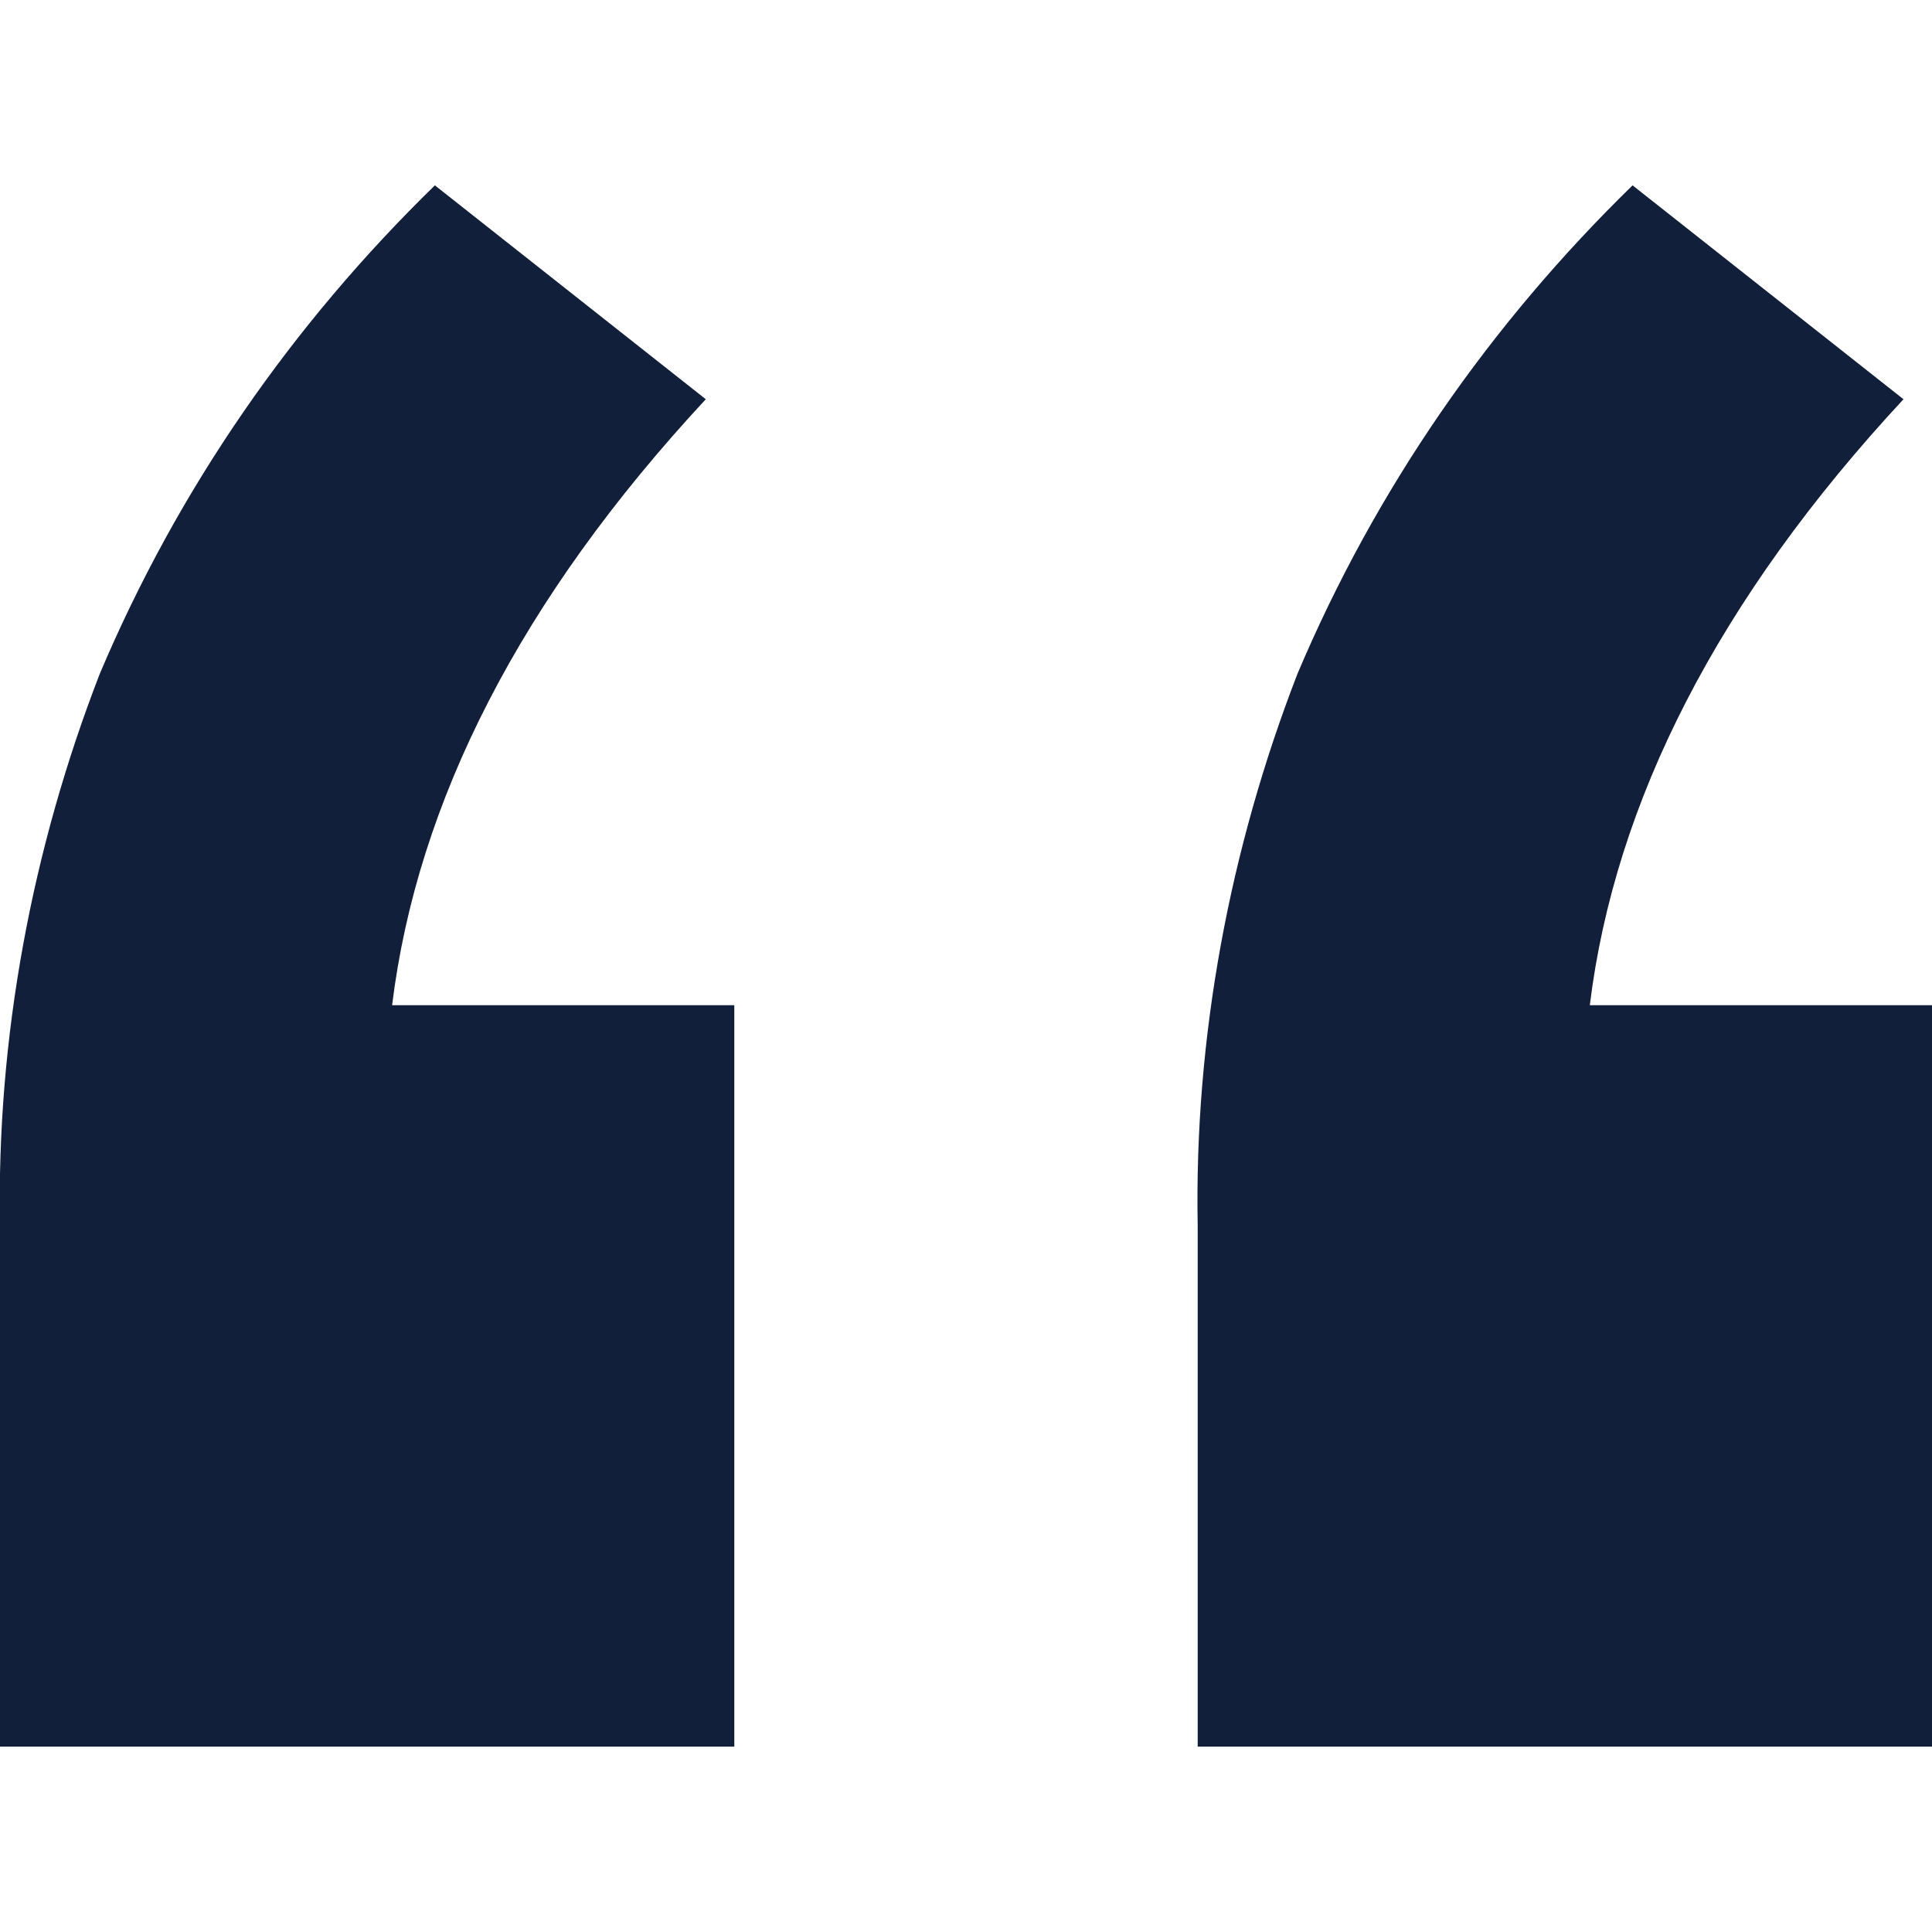
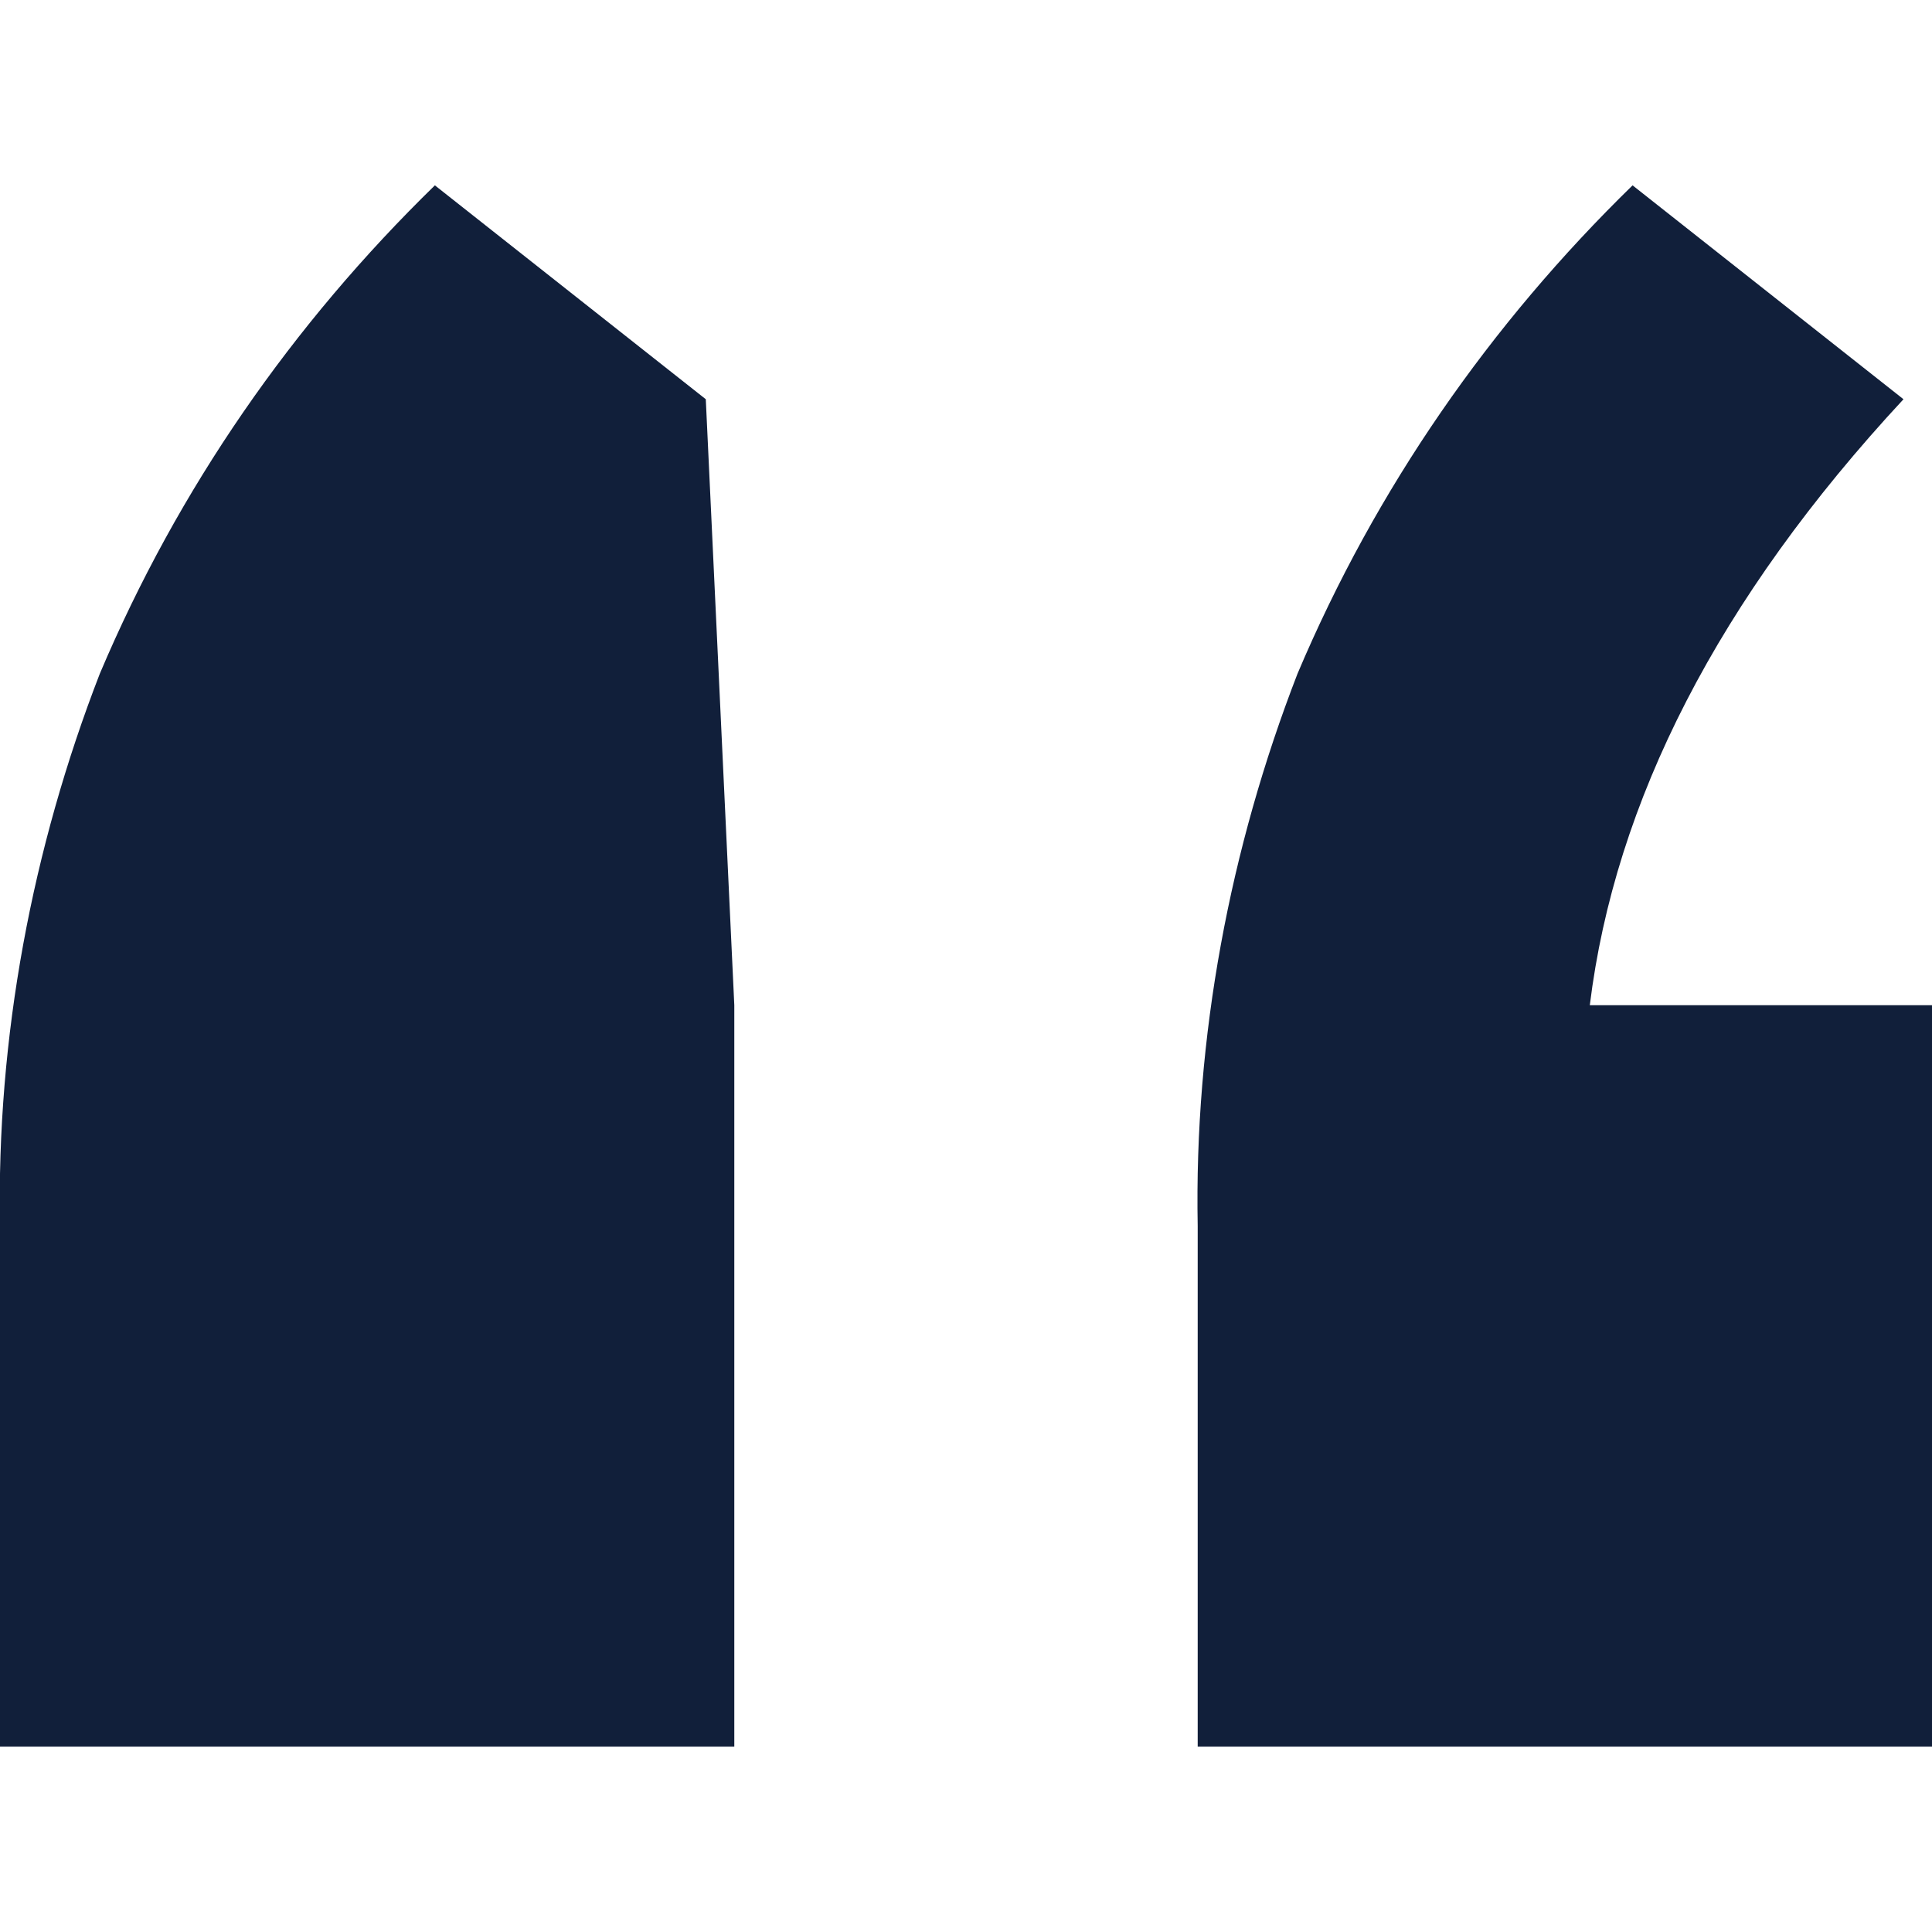
<svg xmlns="http://www.w3.org/2000/svg" version="1.1" id="Vrstva_1" x="0px" y="0px" viewBox="0 0 54.2 54.2" style="enable-background:new 0 0 54.2 54.2;" xml:space="preserve">
  <style type="text/css">
	.st0{fill:#111F3A;}
</style>
-   <path id="Path_455" class="st0" d="M20.6,28.2V49H0V34.4c-0.1-5.3,0.9-10.6,2.8-15.5C5,13.7,8.2,9.1,12.2,5.2l7.6,6  c-5.2,5.6-8.1,11.3-8.8,17L20.6,28.2z M54.2,28.2V49H33.6V34.4c-0.1-5.3,0.9-10.6,2.8-15.5c2.2-5.2,5.4-9.8,9.4-13.7l7.6,6  c-5.2,5.6-8.1,11.3-8.8,17L54.2,28.2z" />
+   <path id="Path_455" class="st0" d="M20.6,28.2V49H0V34.4c-0.1-5.3,0.9-10.6,2.8-15.5C5,13.7,8.2,9.1,12.2,5.2l7.6,6  L20.6,28.2z M54.2,28.2V49H33.6V34.4c-0.1-5.3,0.9-10.6,2.8-15.5c2.2-5.2,5.4-9.8,9.4-13.7l7.6,6  c-5.2,5.6-8.1,11.3-8.8,17L54.2,28.2z" />
</svg>